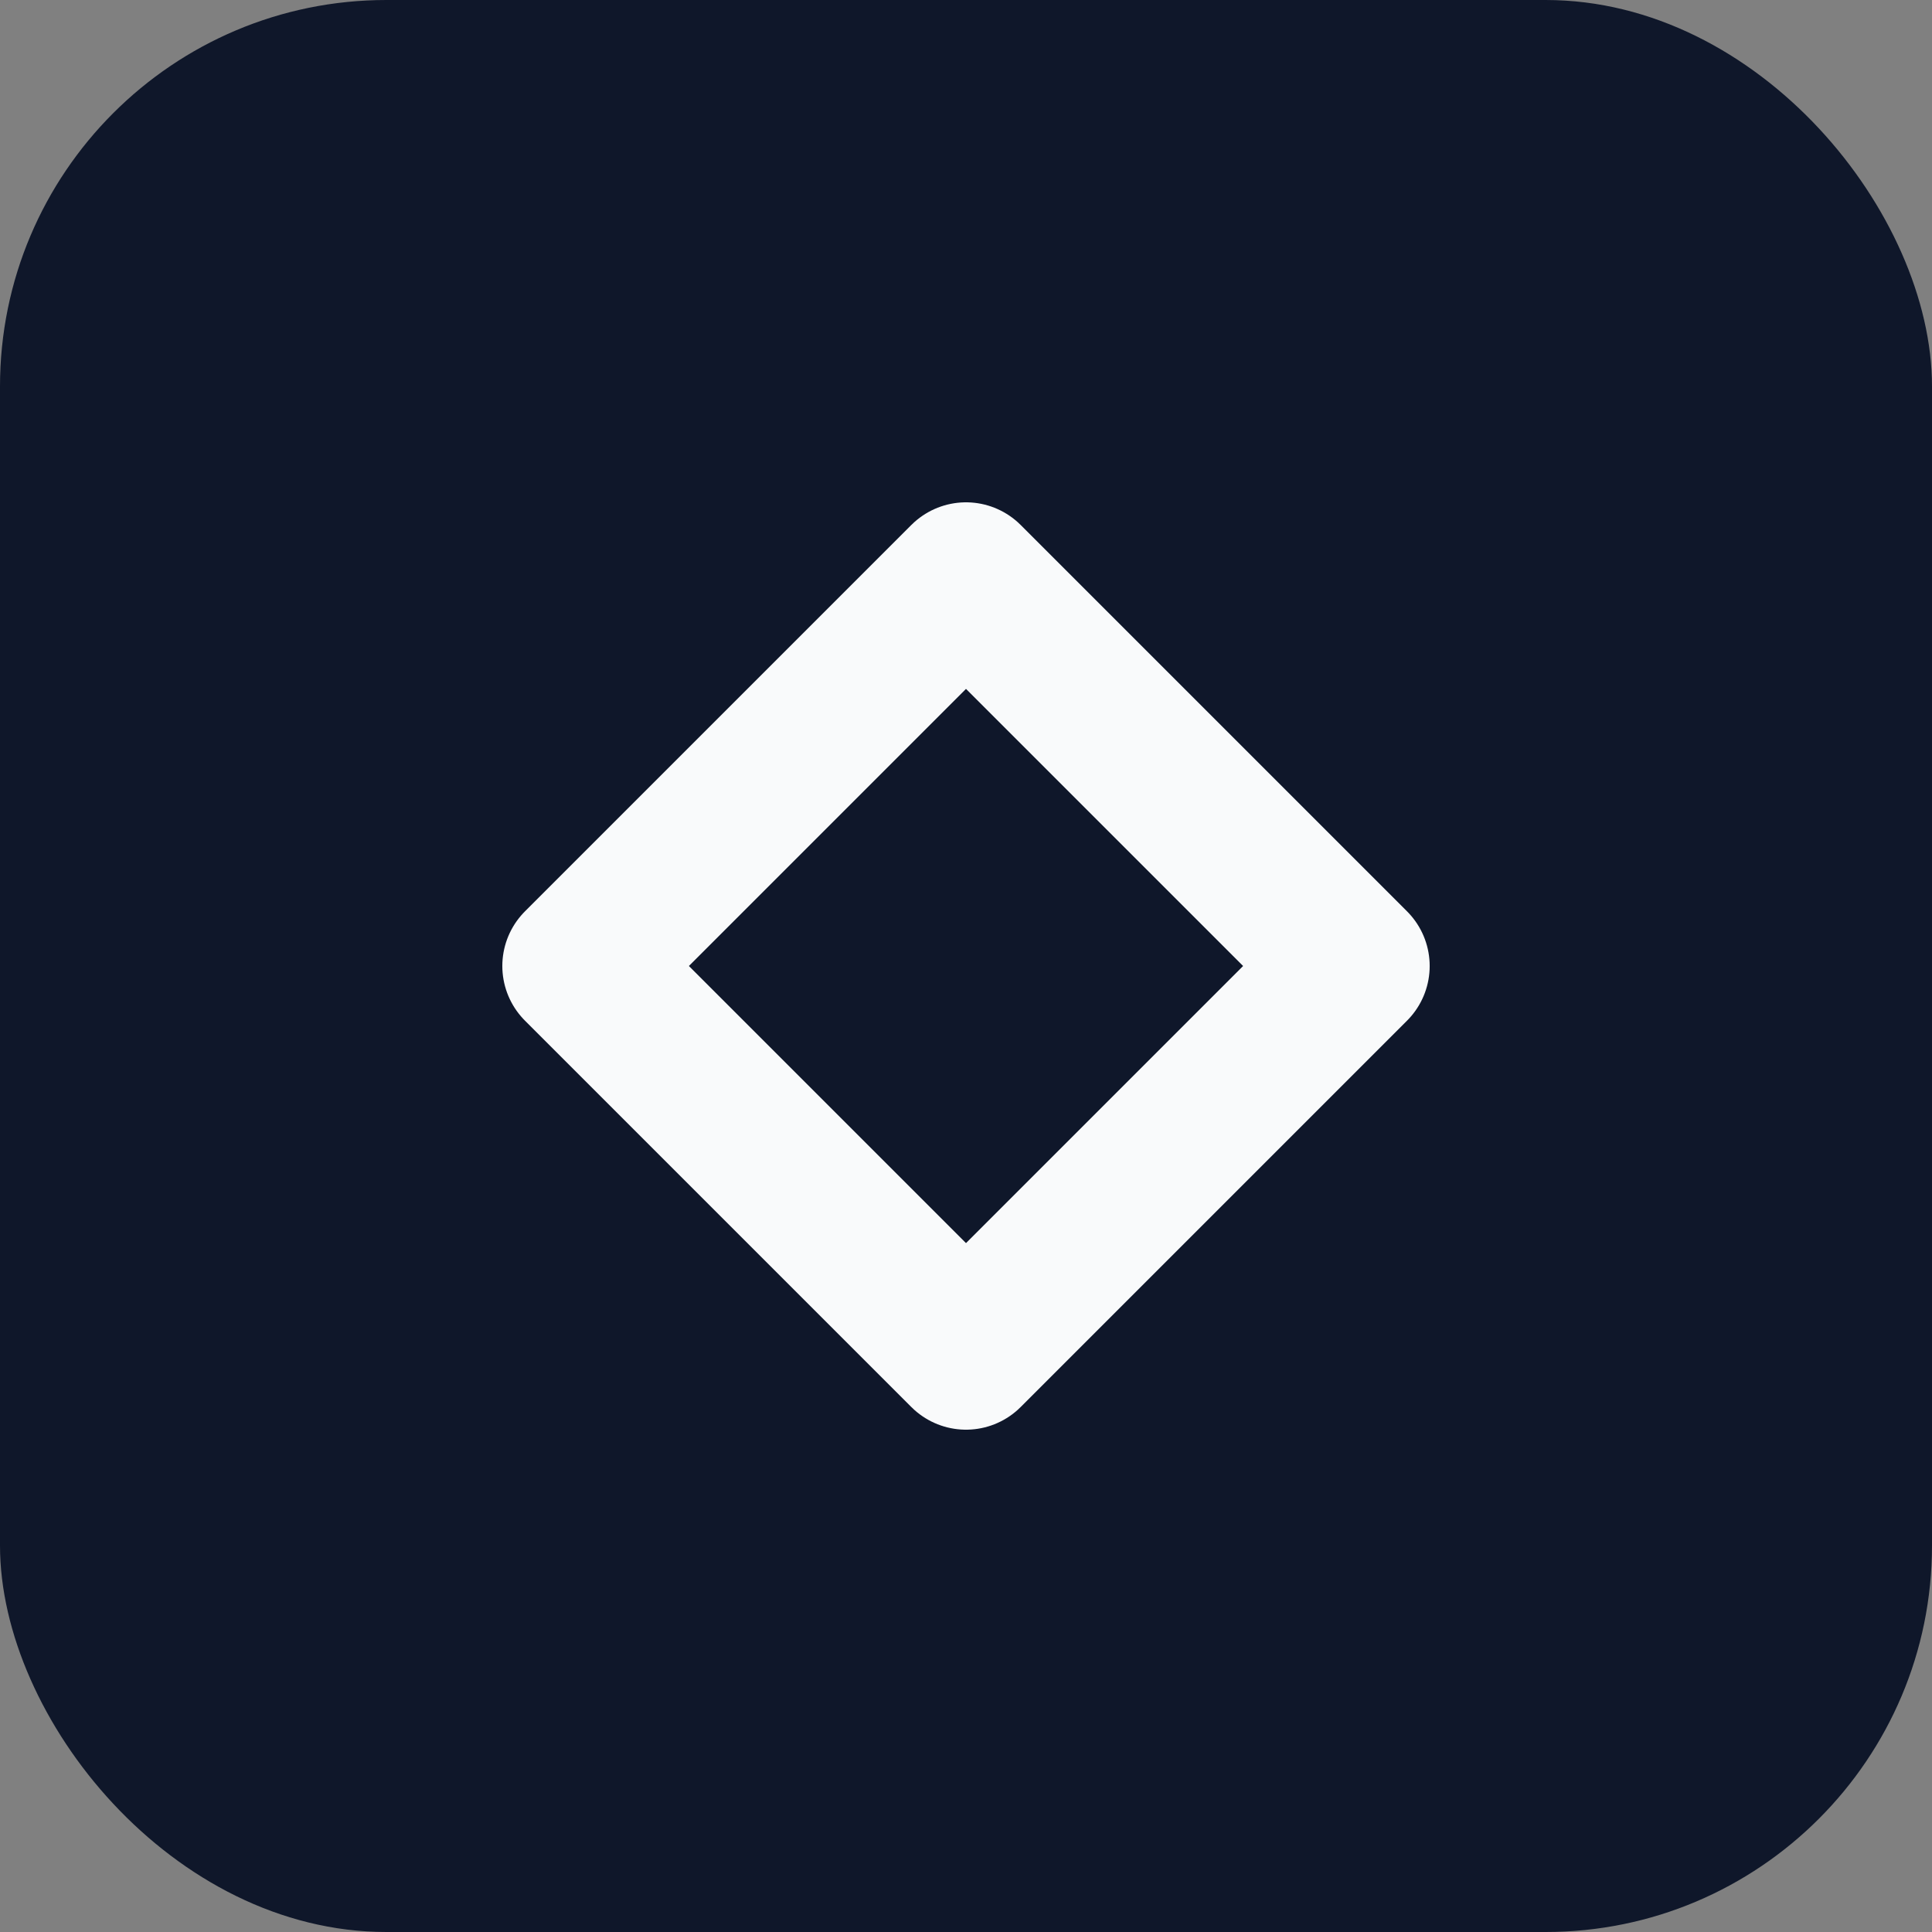
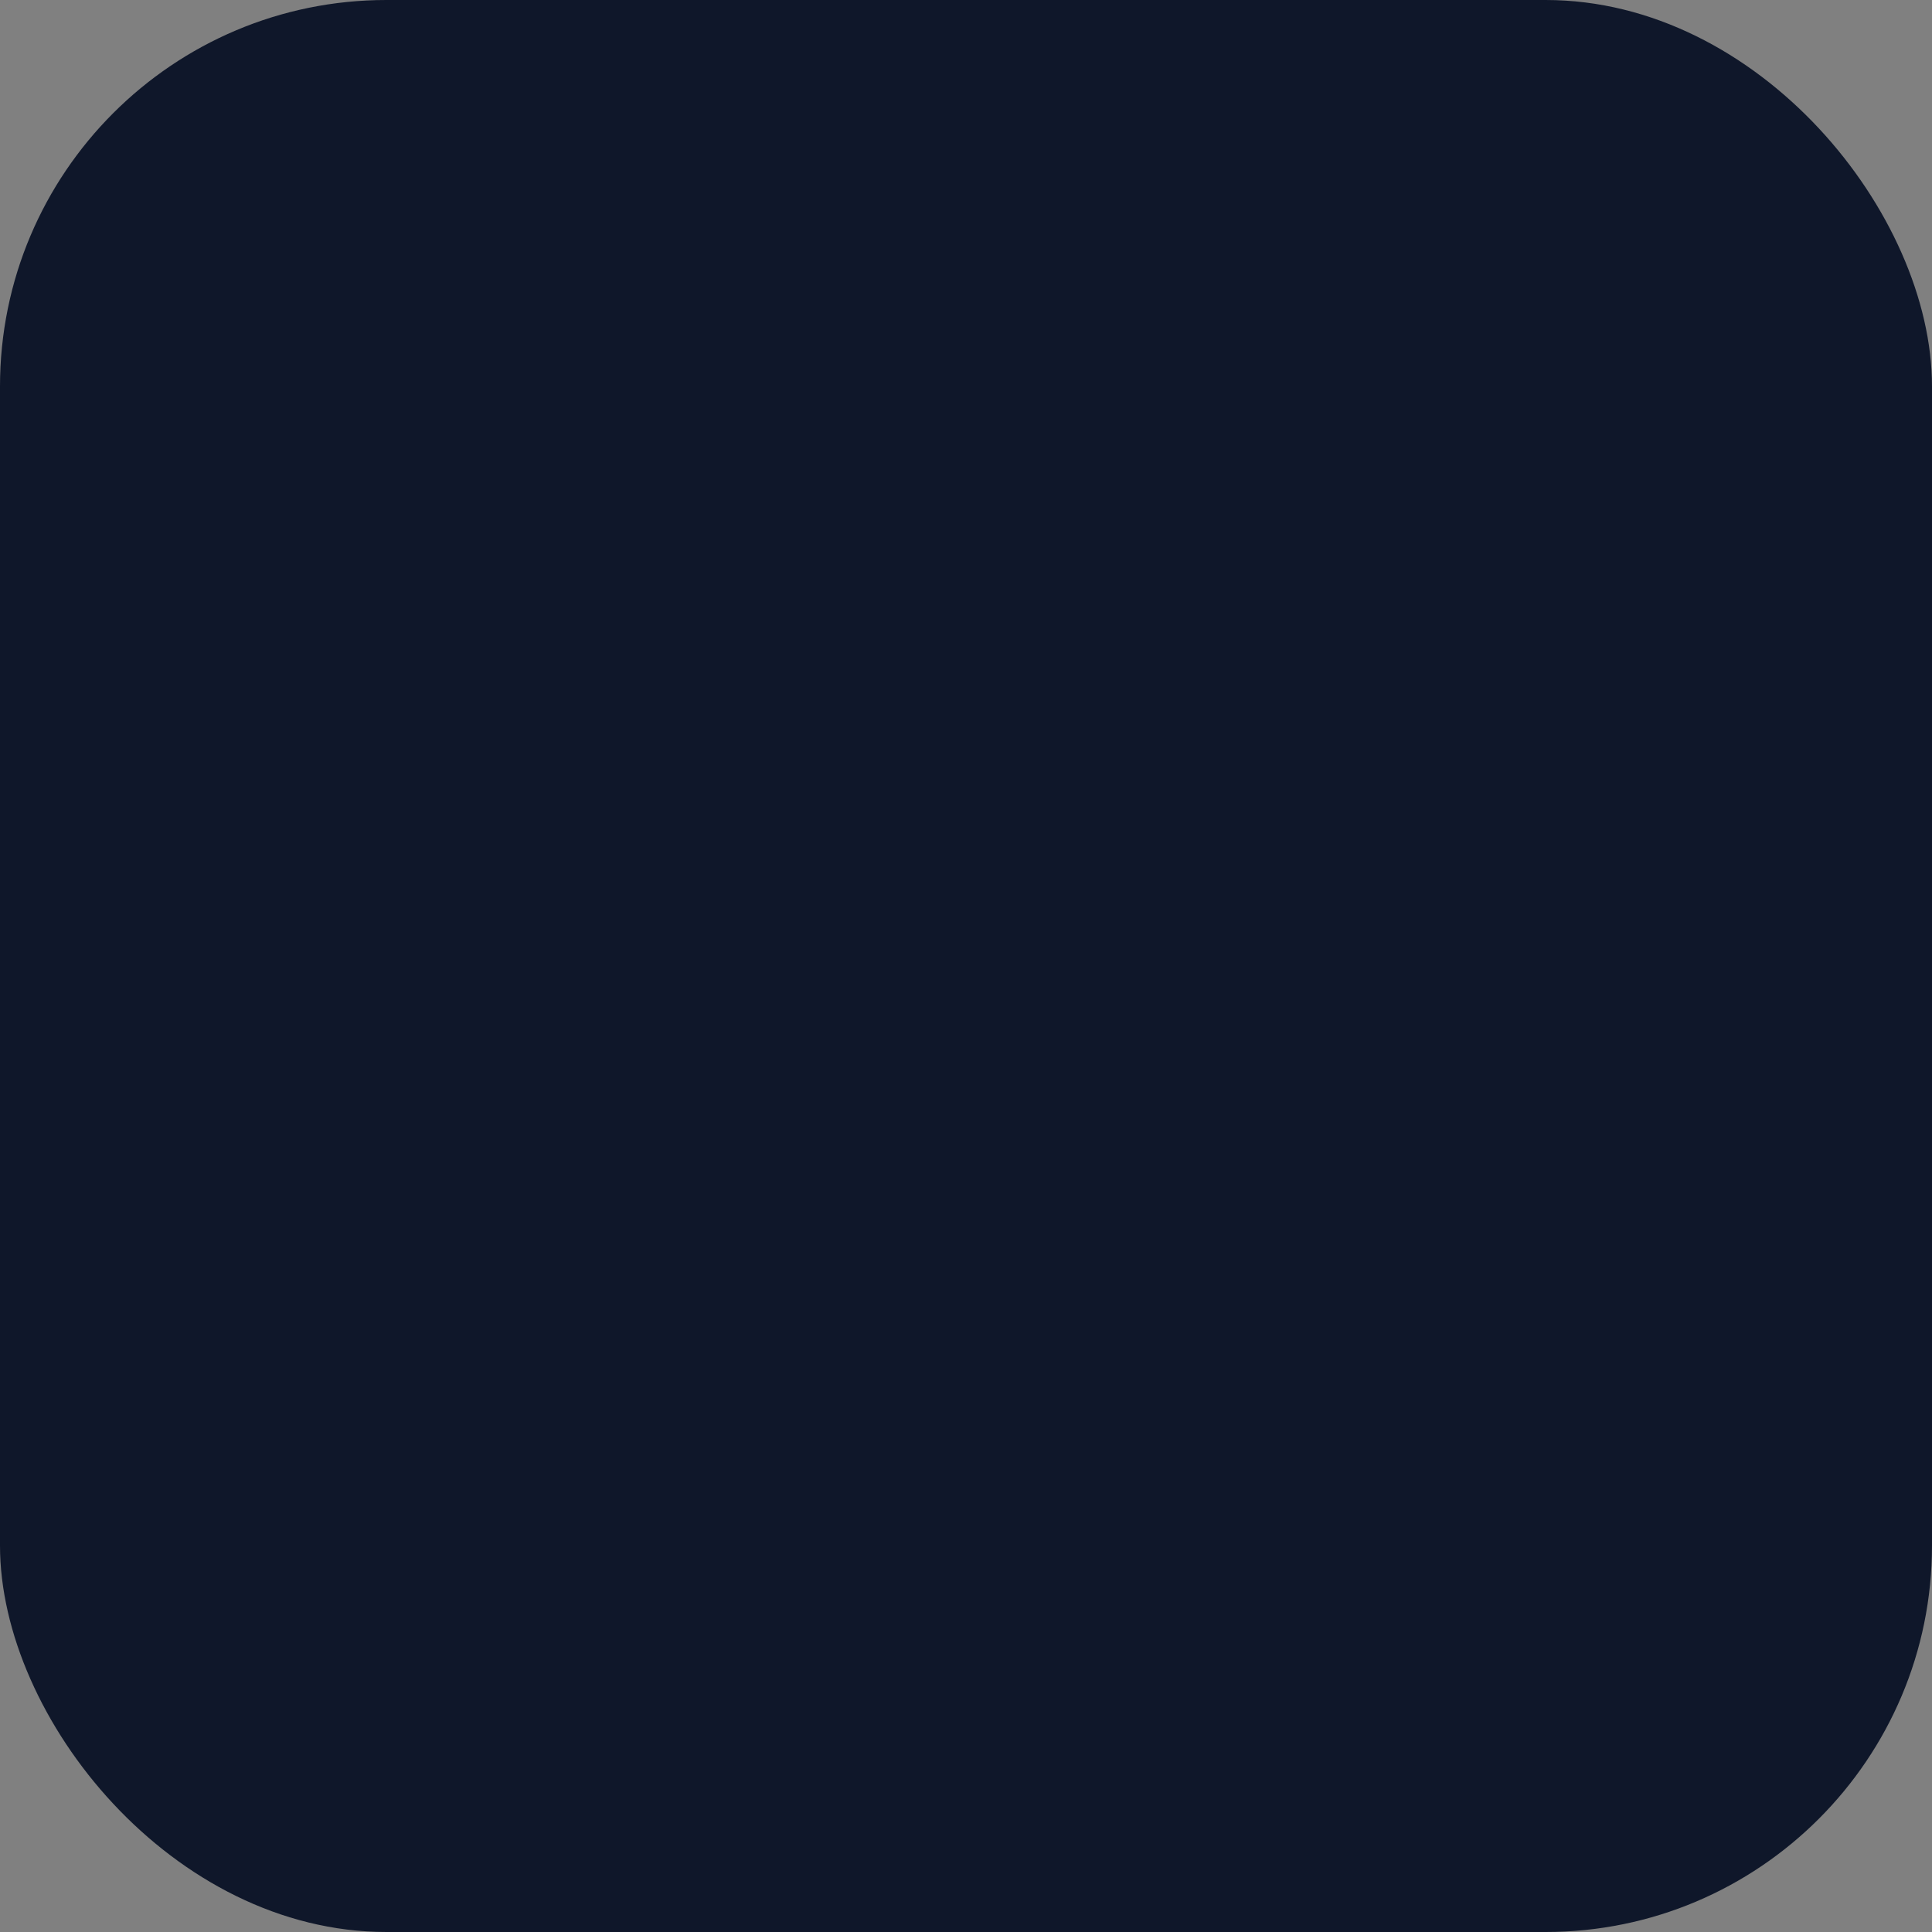
<svg xmlns="http://www.w3.org/2000/svg" width="100" height="100" viewBox="0 0 100 100" fill="none">
  <rect x="0" y="0" width="100" height="100" fill="#808080" stroke="none" />
  <rect width="100" height="100" rx="20" fill="#0F172A" />
-   <path d="M30 50l20-20 20 20-20 20-20-20z" stroke="#F9FAFB" stroke-width="8" stroke-linejoin="round" />
</svg>